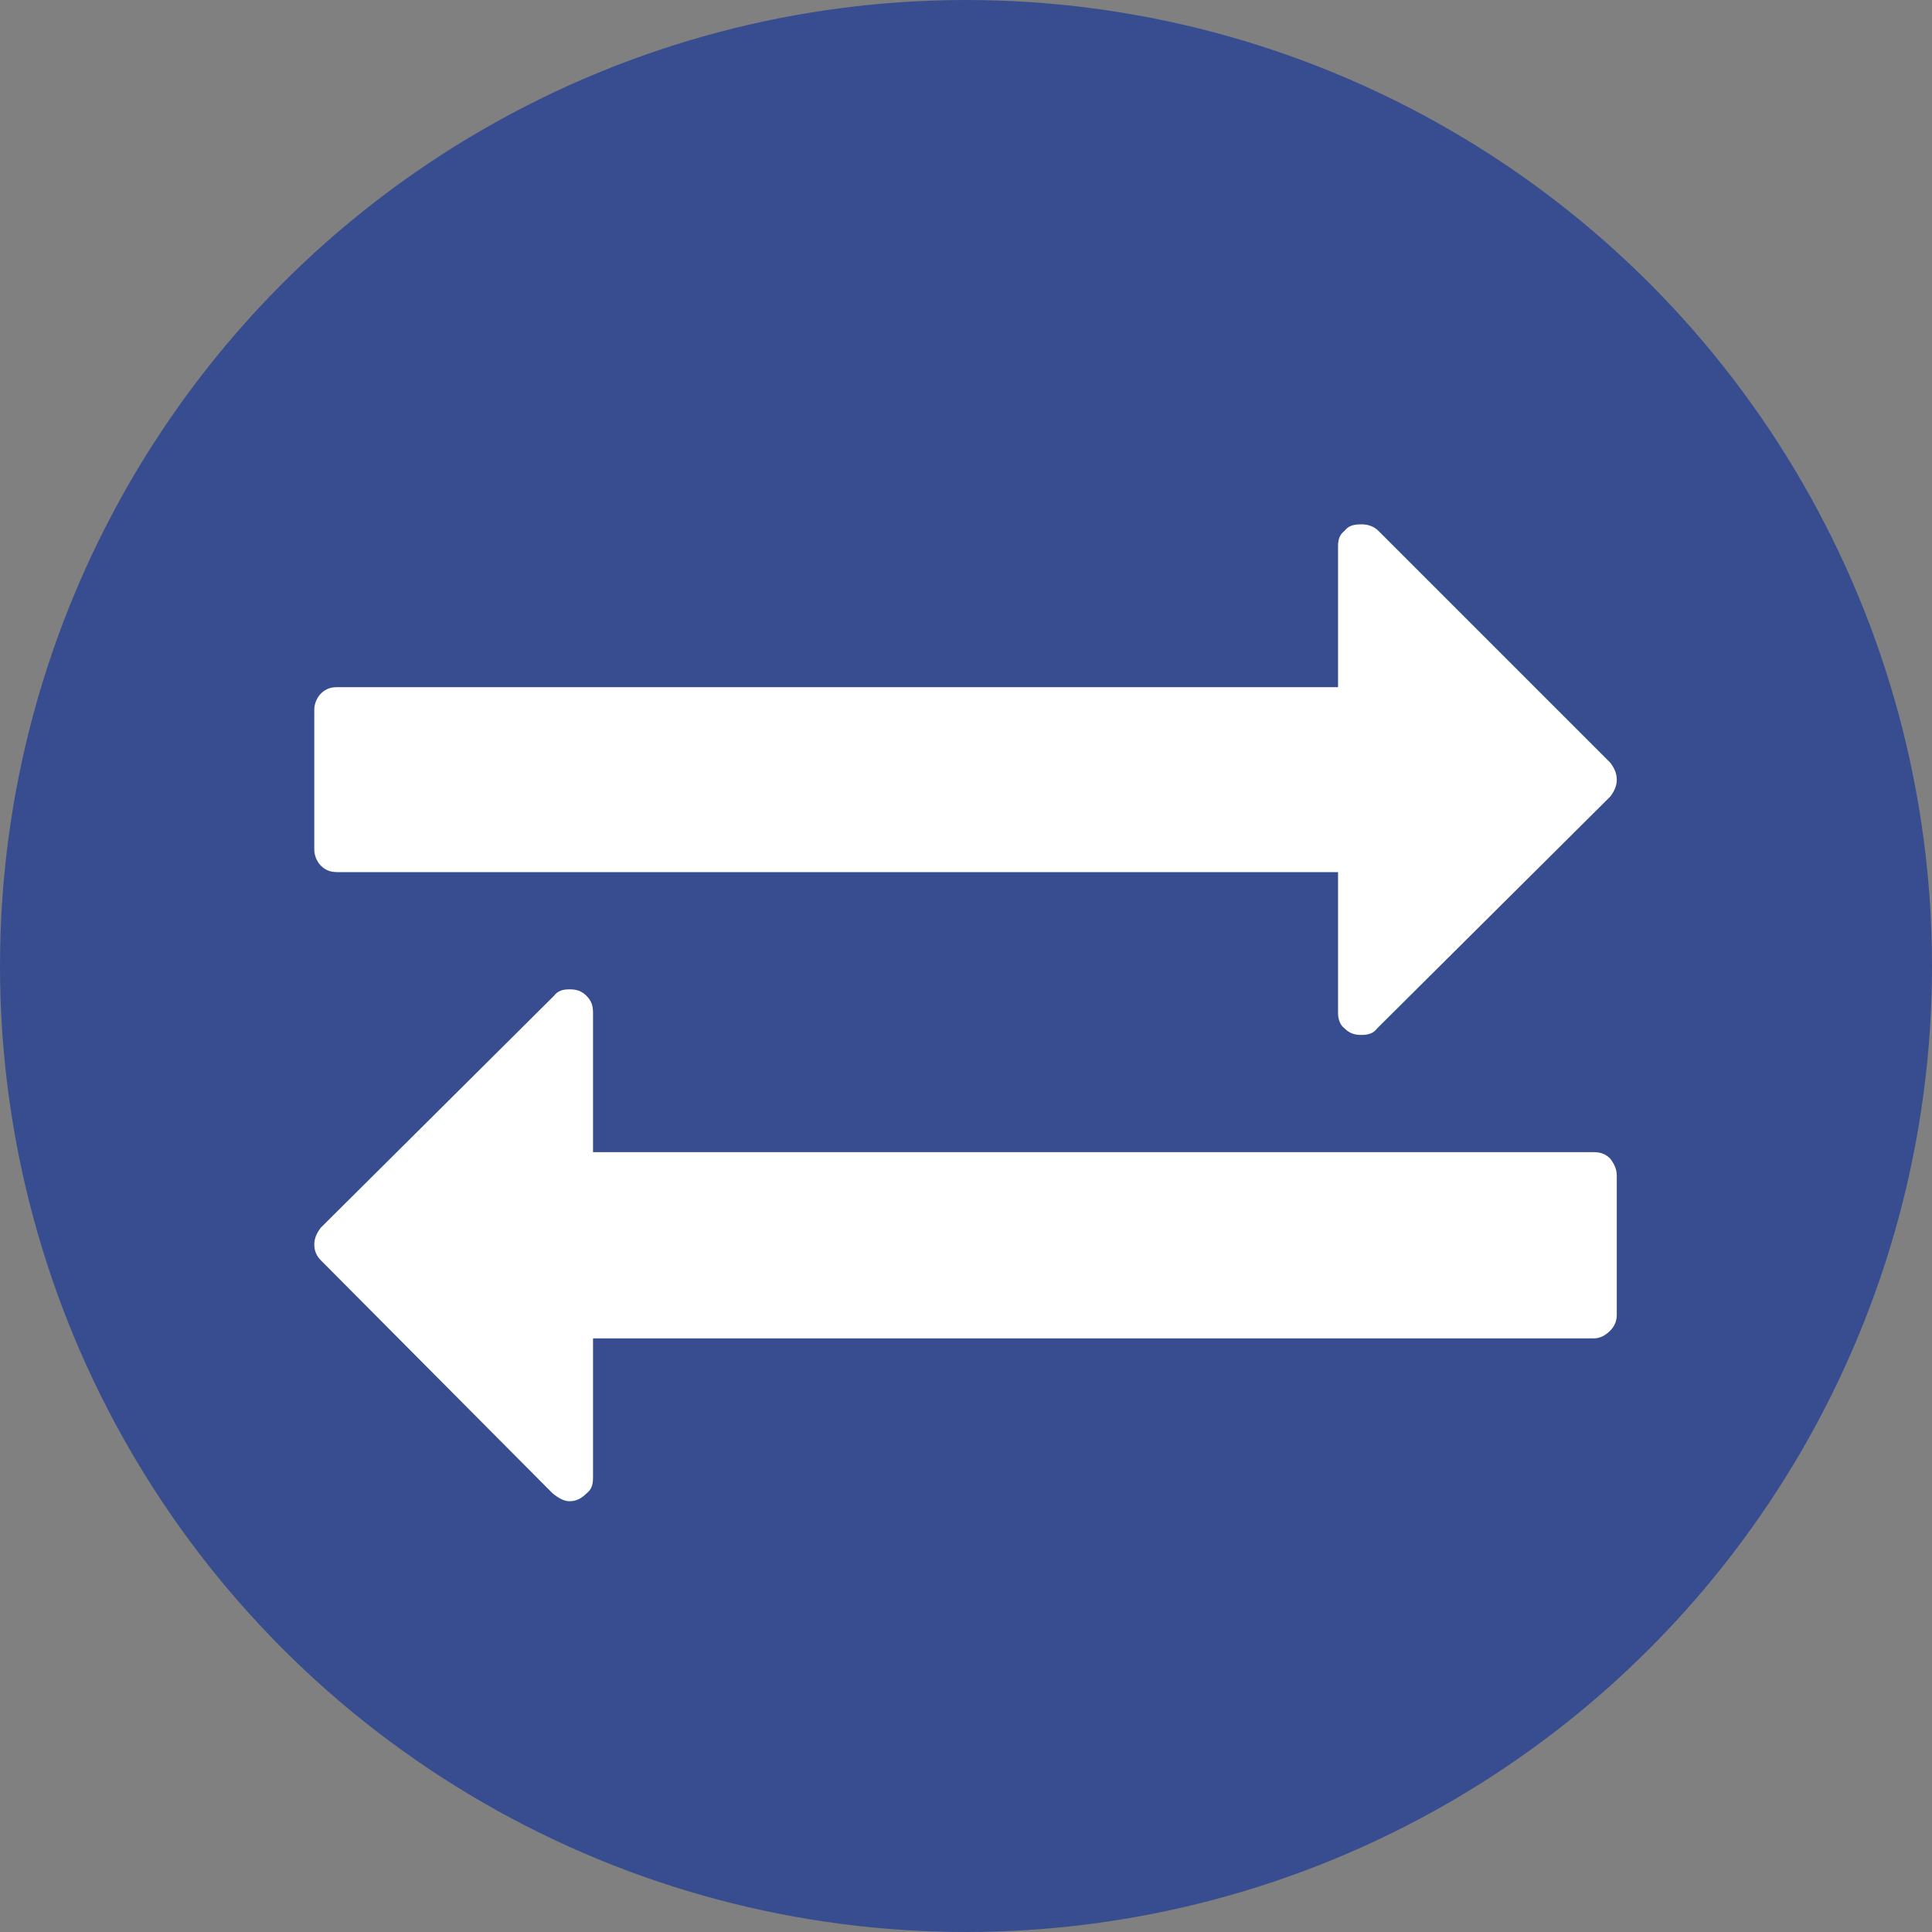
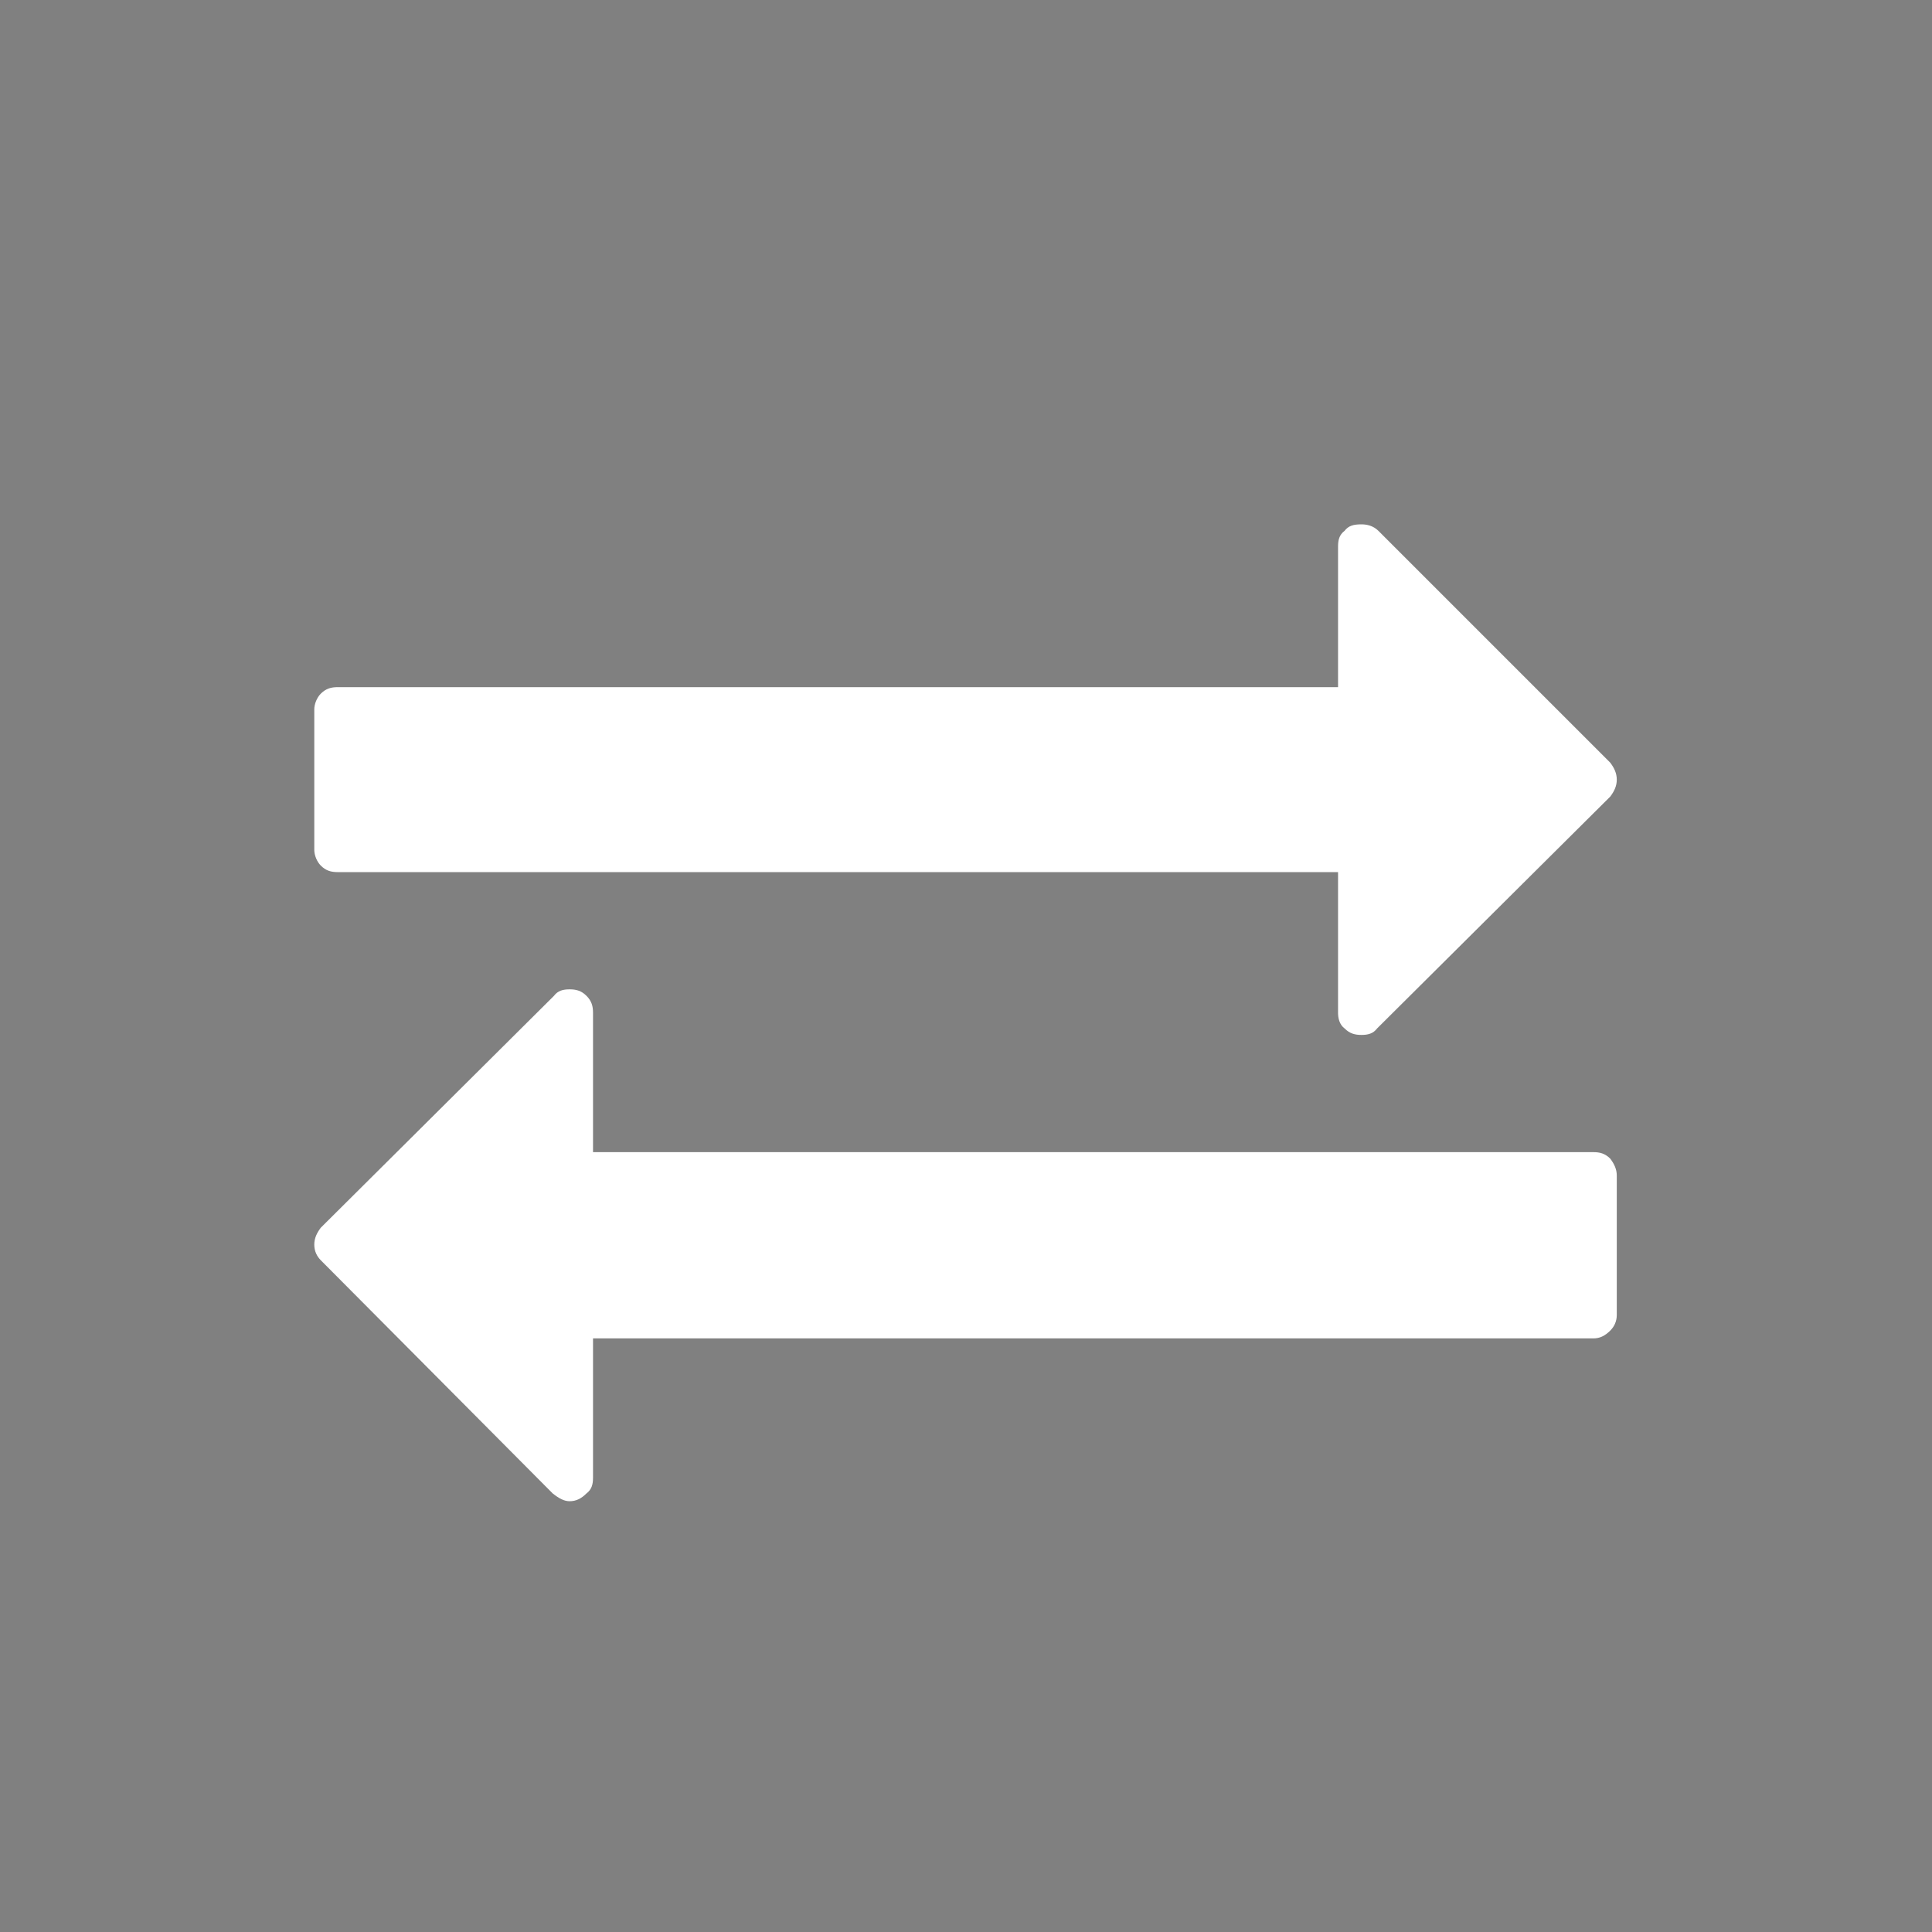
<svg xmlns="http://www.w3.org/2000/svg" width="100%" height="100%" viewBox="0 0 120 120" version="1.1" xml:space="preserve" style="fill-rule:evenodd;clip-rule:evenodd;stroke-linejoin:round;stroke-miterlimit:2;">
  <rect x="0" y="0" width="120" height="120" fill="#808080" stroke="none" />
-   <circle cx="60" cy="60" r="60" style="fill:rgb(55,77,144);" />
  <g transform="matrix(1.618,0,0,1.618,-56.551,-13.273)">
    <g transform="matrix(50,0,0,50,47.016,63.132)">
      <path d="M1,-0.196L1,-0.089C1,-0.084 0.998,-0.08 0.995,-0.077C0.991,-0.073 0.987,-0.071 0.982,-0.071L0.214,-0.071L0.214,0.036C0.214,0.041 0.213,0.045 0.209,0.048C0.205,0.052 0.201,0.054 0.196,0.054C0.192,0.054 0.188,0.052 0.183,0.048L0.005,-0.131C0.002,-0.134 0,-0.138 0,-0.143C0,-0.148 0.002,-0.152 0.005,-0.156L0.184,-0.334C0.187,-0.338 0.191,-0.339 0.196,-0.339C0.201,-0.339 0.205,-0.338 0.209,-0.334C0.213,-0.33 0.214,-0.326 0.214,-0.321L0.214,-0.214L0.982,-0.214C0.987,-0.214 0.991,-0.213 0.995,-0.209C0.998,-0.205 1,-0.201 1,-0.196ZM0.995,-0.513C0.998,-0.509 1,-0.505 1,-0.5C1,-0.495 0.998,-0.491 0.995,-0.487L0.816,-0.309C0.813,-0.305 0.809,-0.304 0.804,-0.304C0.799,-0.304 0.795,-0.305 0.791,-0.309C0.787,-0.312 0.786,-0.317 0.786,-0.321L0.786,-0.429L0.018,-0.429C0.013,-0.429 0.009,-0.43 0.005,-0.434C0.002,-0.437 0,-0.442 0,-0.446L0,-0.554C0,-0.558 0.002,-0.563 0.005,-0.566C0.009,-0.57 0.013,-0.571 0.018,-0.571L0.786,-0.571L0.786,-0.679C0.786,-0.684 0.787,-0.688 0.791,-0.691C0.794,-0.695 0.798,-0.696 0.804,-0.696C0.808,-0.696 0.813,-0.695 0.817,-0.691L0.995,-0.513Z" style="fill:white;fill-rule:nonzero;" />
    </g>
  </g>
</svg>